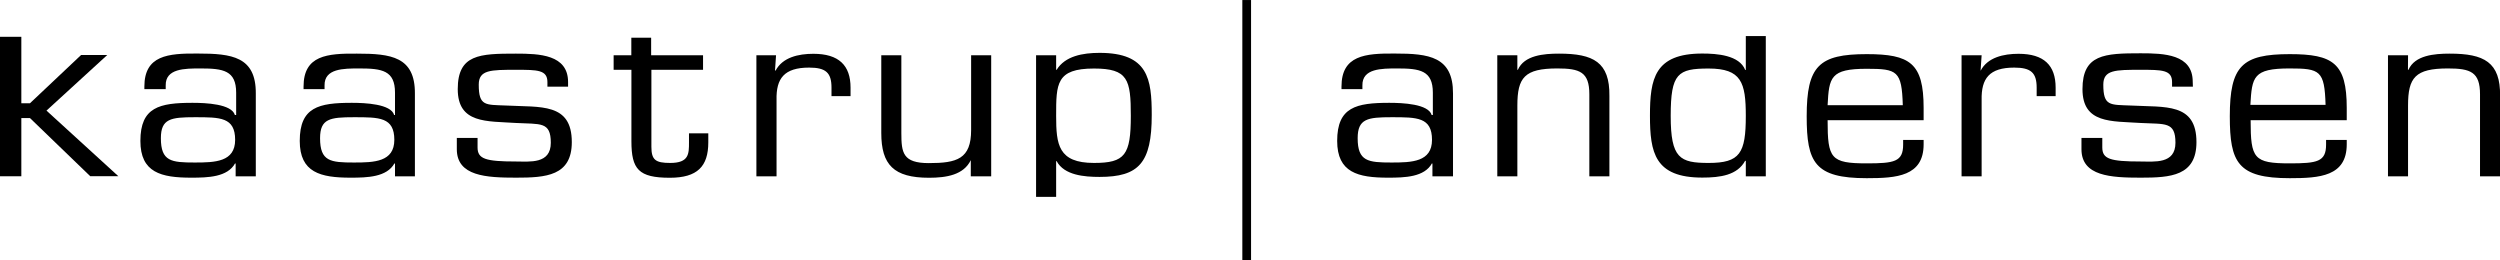
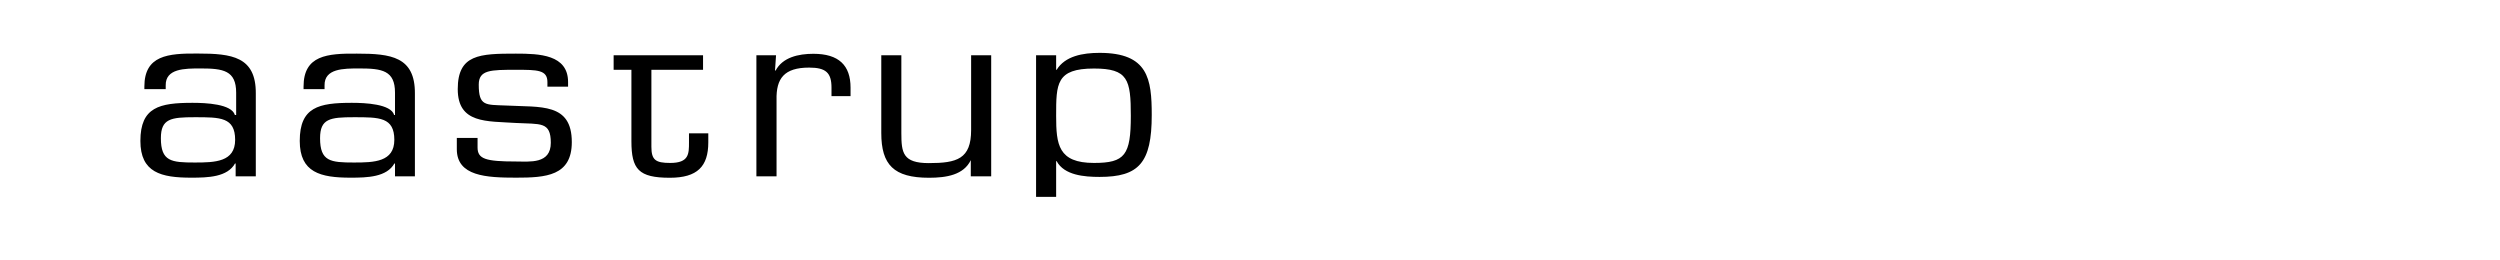
<svg xmlns="http://www.w3.org/2000/svg" id="Layer_1" data-name="Layer 1" width="393.676" height="40.97" viewBox="0 0 295.25 30.72">
  <defs>
    <style>.cls-1{fill:none}.cls-2{fill:#fff}.cls-3{clip-path:url(#clip-path)}</style>
    <clipPath id="clip-path" transform="translate(-2.35 -1.48)">
      <path class="cls-1" d="M2.35 1.48h295.29V32.2H2.35z" />
    </clipPath>
  </defs>
  <title>kaastrup-andersen-logo</title>
-   <path d="M146.72 0h1.03v30.72h-1.03zM74.56 4.45h2.34v2.34h-2.34z" />
  <g class="cls-3">
-     <path d="M171.52 22.3v-1.48l-.05-.06c-.9 1.64-3.21 1.7-5.2 1.7-3.54 0-6-.6-6-4.34 0-4 2.25-4.5 6.16-4.5 1.56 0 4.62.13 5 1.44h.14v-2.64c0-2.62-1.53-2.86-4.2-2.86-1.87 0-4.15 0-4.12 2V12h-2.47v-.3c0-3.69 2.8-3.93 6.31-3.9 4 0 6.88.35 6.86 4.72v9.78zm-.05-4.3c0-2.69-1.77-2.68-4.78-2.68-2.82 0-4 .17-4 2.48 0 2.74 1.23 2.87 4 2.87 2.38 0 4.78-.06 4.78-2.68m10.08-8.27h.06c.75-1.72 3.06-1.91 4.86-1.91 4.06 0 6 1 5.95 5v9.49h-2.37v-9.69c0-2.63-1.12-3.05-3.78-3.05-3.88 0-4.72 1.08-4.72 4.38v8.36h-2.37V8h2.37zm26.98 10.78l-.07-.05c-.92 1.72-2.94 2-5.07 2-5.62 0-6.18-2.95-6.18-7.31s.54-7.34 6.18-7.34c1.74 0 4.38.19 5.07 1.94h.07v-4h2.36V22.3h-2.36zm0-5.34c0-3.94-.52-5.59-4.39-5.59-3.64 0-4.48.57-4.48 5.59s1.08 5.56 4.48 5.56c3.7 0 4.39-1.14 4.39-5.56m21 2.84v.52c0 3.79-3.21 4-6.72 4-6.15 0-7.09-1.86-7.09-7.31 0-5.95 1.45-7.34 7.09-7.34 5.11 0 6.72 1.06 6.72 6.35v1.45h-11.34c0 4.53.36 5.1 4.62 5.1 3.25 0 4.3-.19 4.3-2.21V18zm-2.46-4.1c-.12-4.06-.65-4.3-4.26-4.3-4.29 0-4.45 1-4.62 4.3zm9.31-5.9l-.12 1.78v.05c.82-1.58 2.72-2 4.48-2 3 0 4.38 1.36 4.38 4v1h-2.24v-1c0-1.76-.67-2.37-2.65-2.37-2.94 0-3.9 1.28-3.85 3.82v9.02h-2.37V8zm24.95 3.71h-2.46v-.54c0-1.45-1.2-1.45-3.7-1.45-3 0-4.42 0-4.42 1.75 0 2.56.79 2.37 3.26 2.47 4.05.22 7.74-.35 7.74 4.32 0 4-3.06 4.2-6.58 4.2s-7-.17-7-3.36v-1.33h2.46v1.12c0 1.36.92 1.66 4.53 1.66 1.61 0 4.11.33 4.11-2.21s-1.22-2.18-4.11-2.34c-3.42-.23-6.87.11-6.87-4s2.61-4.23 6.87-4.23c2.77 0 6.15.11 6.15 3.36zM279.5 18v.52c0 3.79-3.21 4-6.73 4-6.15 0-7.08-1.86-7.08-7.31 0-5.95 1.45-7.34 7.08-7.34 5.1 0 6.73 1.06 6.73 6.35v1.45h-11.35c0 4.53.36 5.1 4.62 5.1 3.24 0 4.29-.19 4.29-2.21V18zm-2.5-4.14c-.12-4.06-.65-4.3-4.26-4.3-4.3 0-4.43 1-4.62 4.3zm9.73-4.14h.06c.75-1.72 3.06-1.91 4.87-1.91 4.06 0 6 1 5.95 5v9.49h-2.37v-9.69c0-2.63-1.12-3.05-3.79-3.05-3.87 0-4.71 1.08-4.71 4.38v8.36h-2.37V8h2.37z" transform="translate(-2.35 -1.48)" />
-     <path d="M2.52 12.19h1.02l6.04-5.7h3.09l-7.18 6.57 8.49 7.75h-3.32l-7.12-6.87H2.52v6.87H0V4.34h2.52v7.85z" />
    <path d="M30.18 22.3v-1.48l-.06-.06c-.9 1.64-3.21 1.7-5.19 1.7-3.55 0-6-.6-6-4.34 0-4 2.26-4.5 6.16-4.5 1.56 0 4.62.13 5 1.44h.15v-2.64c0-2.62-1.53-2.86-4.2-2.86-1.87 0-4.15 0-4.12 2V12H19.4v-.3c0-3.69 2.79-3.93 6.31-3.9 4 0 6.88.35 6.85 4.72v9.78zm-.06-4.3c0-2.69-1.77-2.68-4.77-2.68-2.82 0-4 .17-4 2.48 0 2.74 1.23 2.87 4 2.87 2.38 0 4.77-.06 4.77-2.68M49 22.3v-1.48l-.06-.06c-.9 1.64-3.21 1.7-5.19 1.7-3.54 0-6-.6-6-4.34 0-4 2.25-4.5 6.15-4.5 1.56 0 4.63.13 5 1.44h.1v-2.64c0-2.62-1.53-2.86-4.21-2.86-1.86 0-4.14 0-4.11 2V12H38.2v-.3c0-3.7 2.8-3.92 6.31-3.89 4 0 6.87.35 6.84 4.72v9.77zm-.08-4.3c0-2.69-1.77-2.68-4.77-2.68-2.83 0-4 .17-4 2.48 0 2.74 1.23 2.87 4 2.87 2.37 0 4.77-.06 4.77-2.68m20.52-6.28H67v-.54c0-1.45-1.2-1.45-3.7-1.45-3 0-4.41 0-4.41 1.75 0 2.56.78 2.37 3.24 2.47 4.06.22 7.75-.35 7.75 4.32 0 4-3.07 4.2-6.58 4.2s-7-.17-7-3.36v-1.33h2.45v1.12c0 1.36.94 1.66 4.54 1.66 1.62 0 4.11.33 4.11-2.21s-1.23-2.18-4.12-2.34c-3.42-.23-6.87.11-6.87-4S59 7.81 63.28 7.81c2.77 0 6.16.11 6.16 3.36zm15.94-1.99h-6.1v9.09c0 1.55.48 1.91 2.22 1.91 2.22 0 2.22-1.07 2.22-2.43v-1.07H86v1.07c0 2.84-1.29 4.18-4.54 4.18-3.69 0-4.54-1-4.54-4.32V9.72h-2.1V8h10.56zM94 8l-.12 1.78.06.05c.82-1.58 2.7-2 4.47-2 3 0 4.39 1.36 4.39 4v1h-2.25v-1c0-1.76-.66-2.37-2.64-2.37-2.95 0-3.91 1.28-3.85 3.82v9.02h-2.38V8zm23 12.39c-.84 1.74-2.86 2.08-4.93 2.08-4.17 0-5.64-1.53-5.64-5.29V8h2.37v9.2c0 2.32.18 3.54 3.24 3.54 3.33 0 5-.49 5-3.9V8h2.37v14.3H117zm10.08-10.67h.06c1-1.63 3.09-2 5.07-2 5.73 0 6.16 3.06 6.16 7.34 0 5.67-1.53 7.31-6.16 7.31-1.8 0-4.17-.19-5.07-1.86h-.06v4.22h-2.37V8h2.37zm0 5.44c0 3.38.24 5.56 4.47 5.56 3.66 0 4.35-.93 4.35-5.56 0-4.29-.33-5.59-4.35-5.59-4.47 0-4.47 1.8-4.47 5.59" transform="translate(-2.35 -1.48)" />
  </g>
</svg>